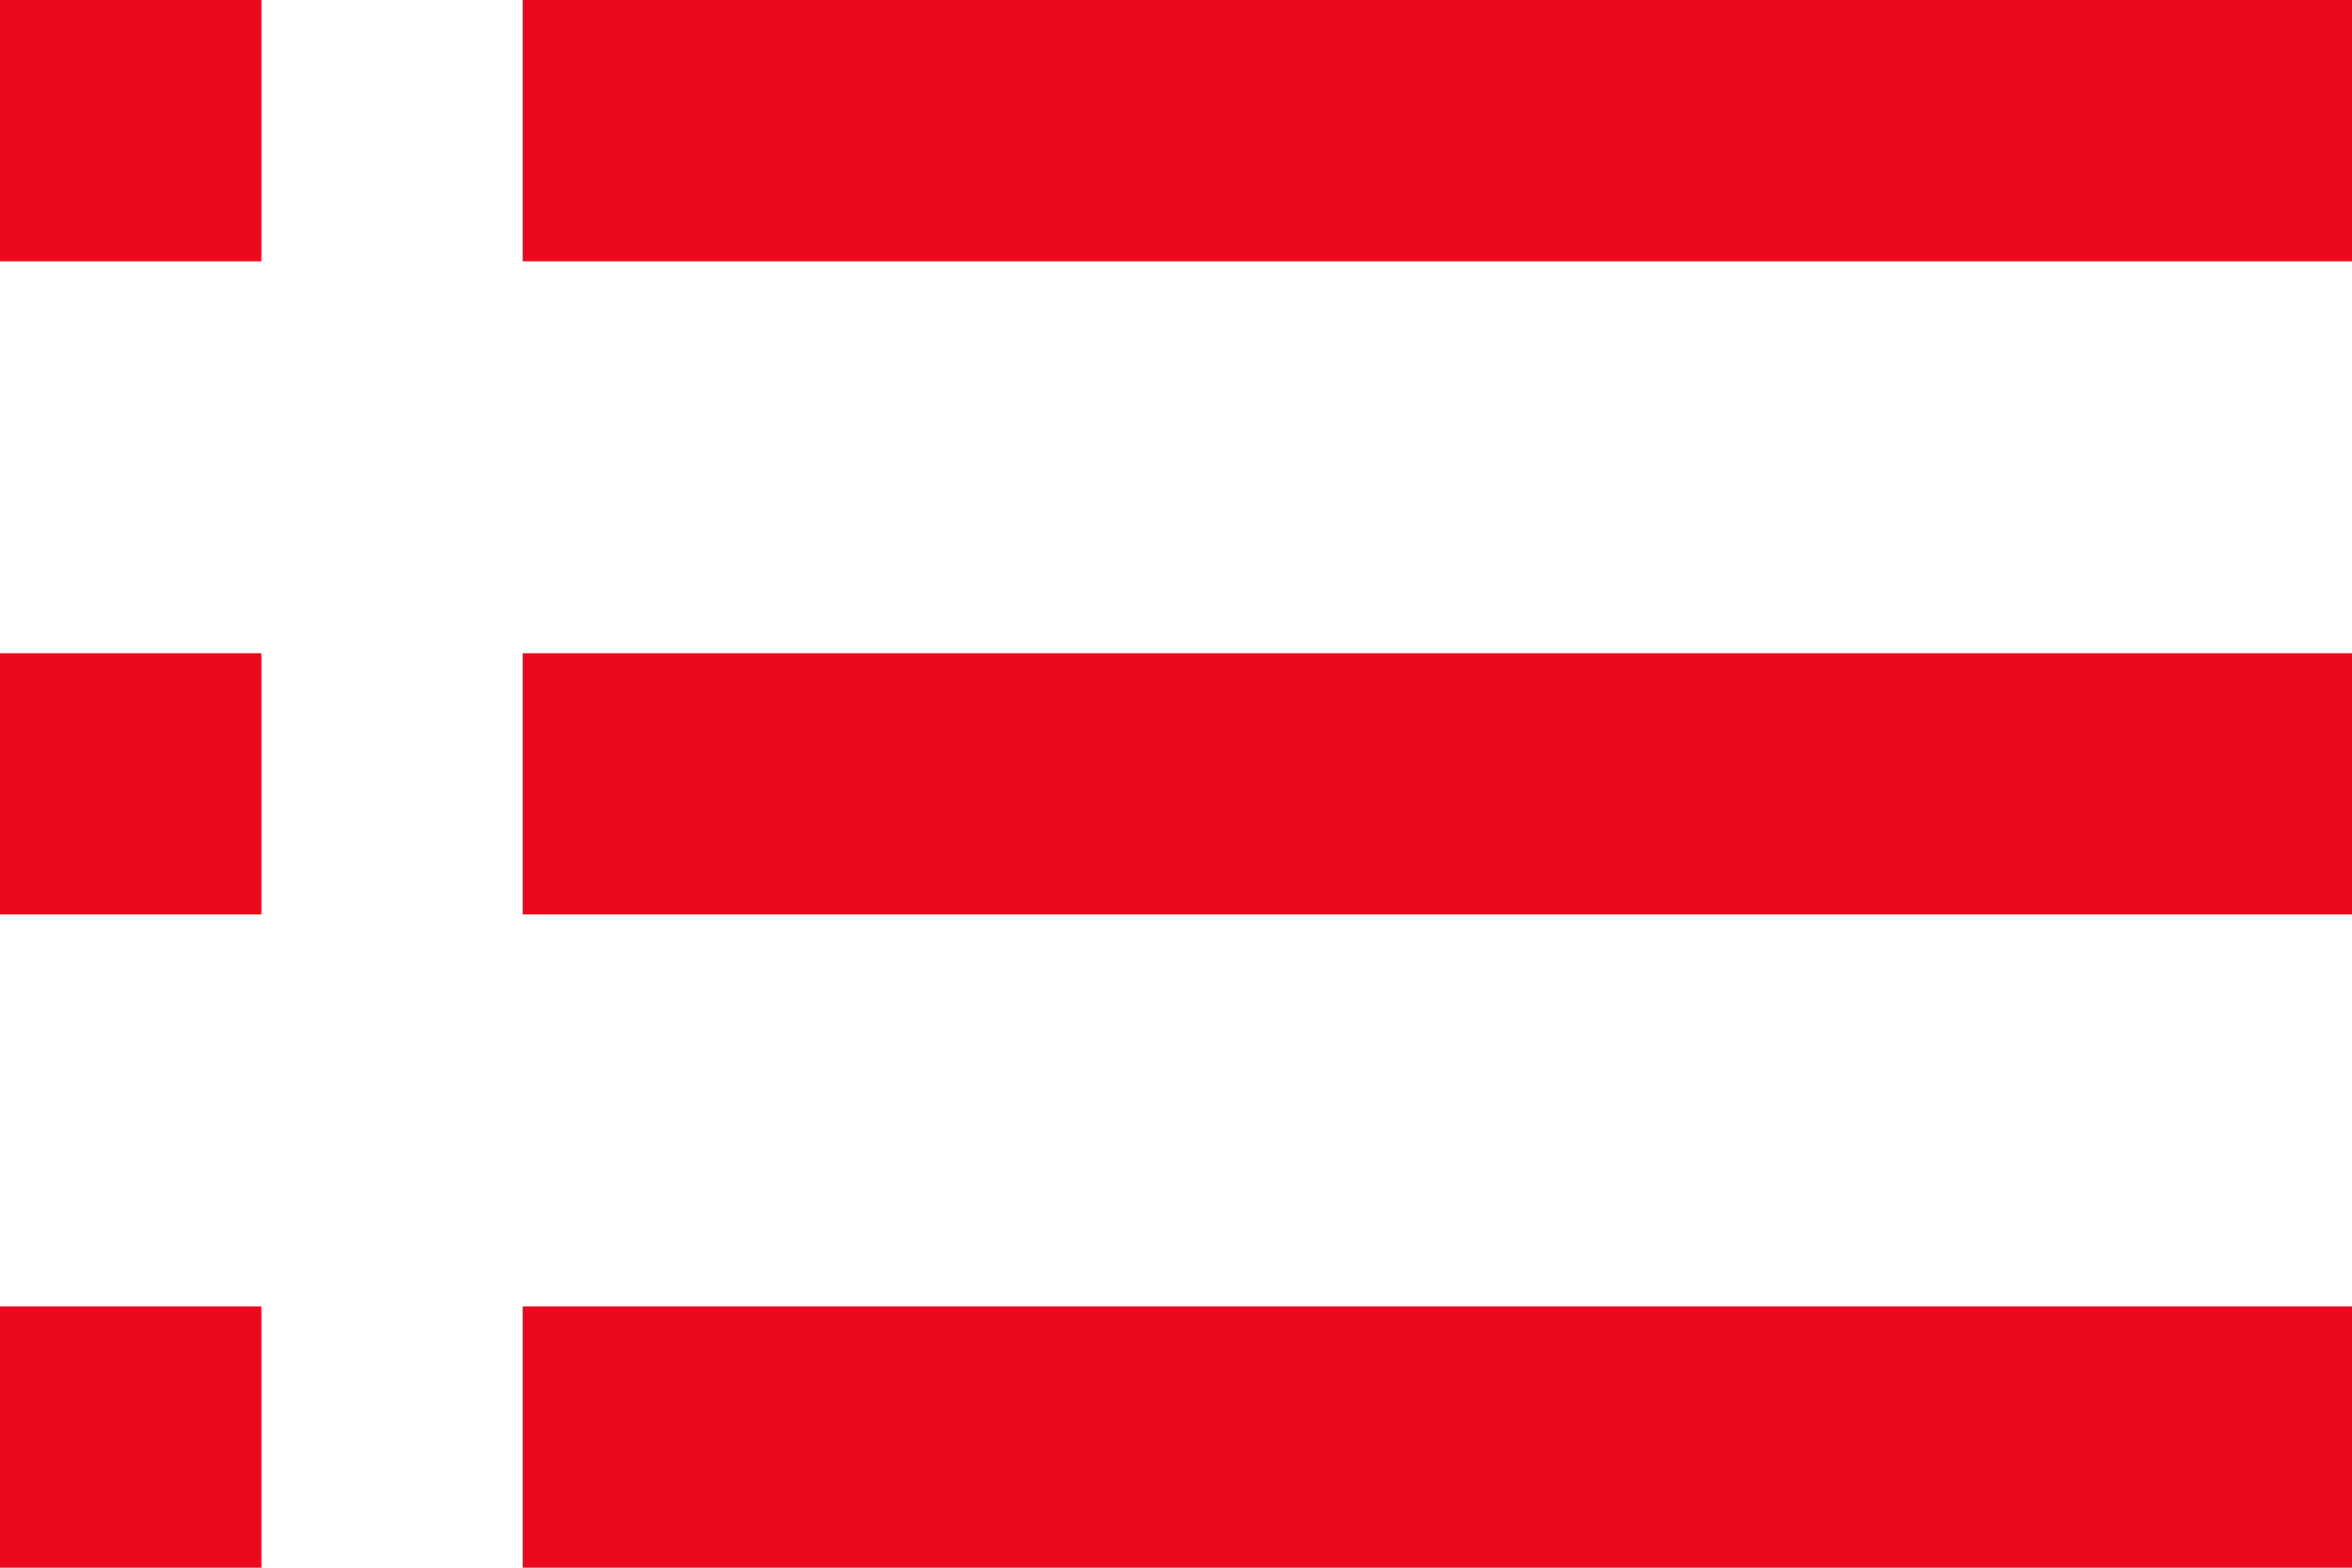
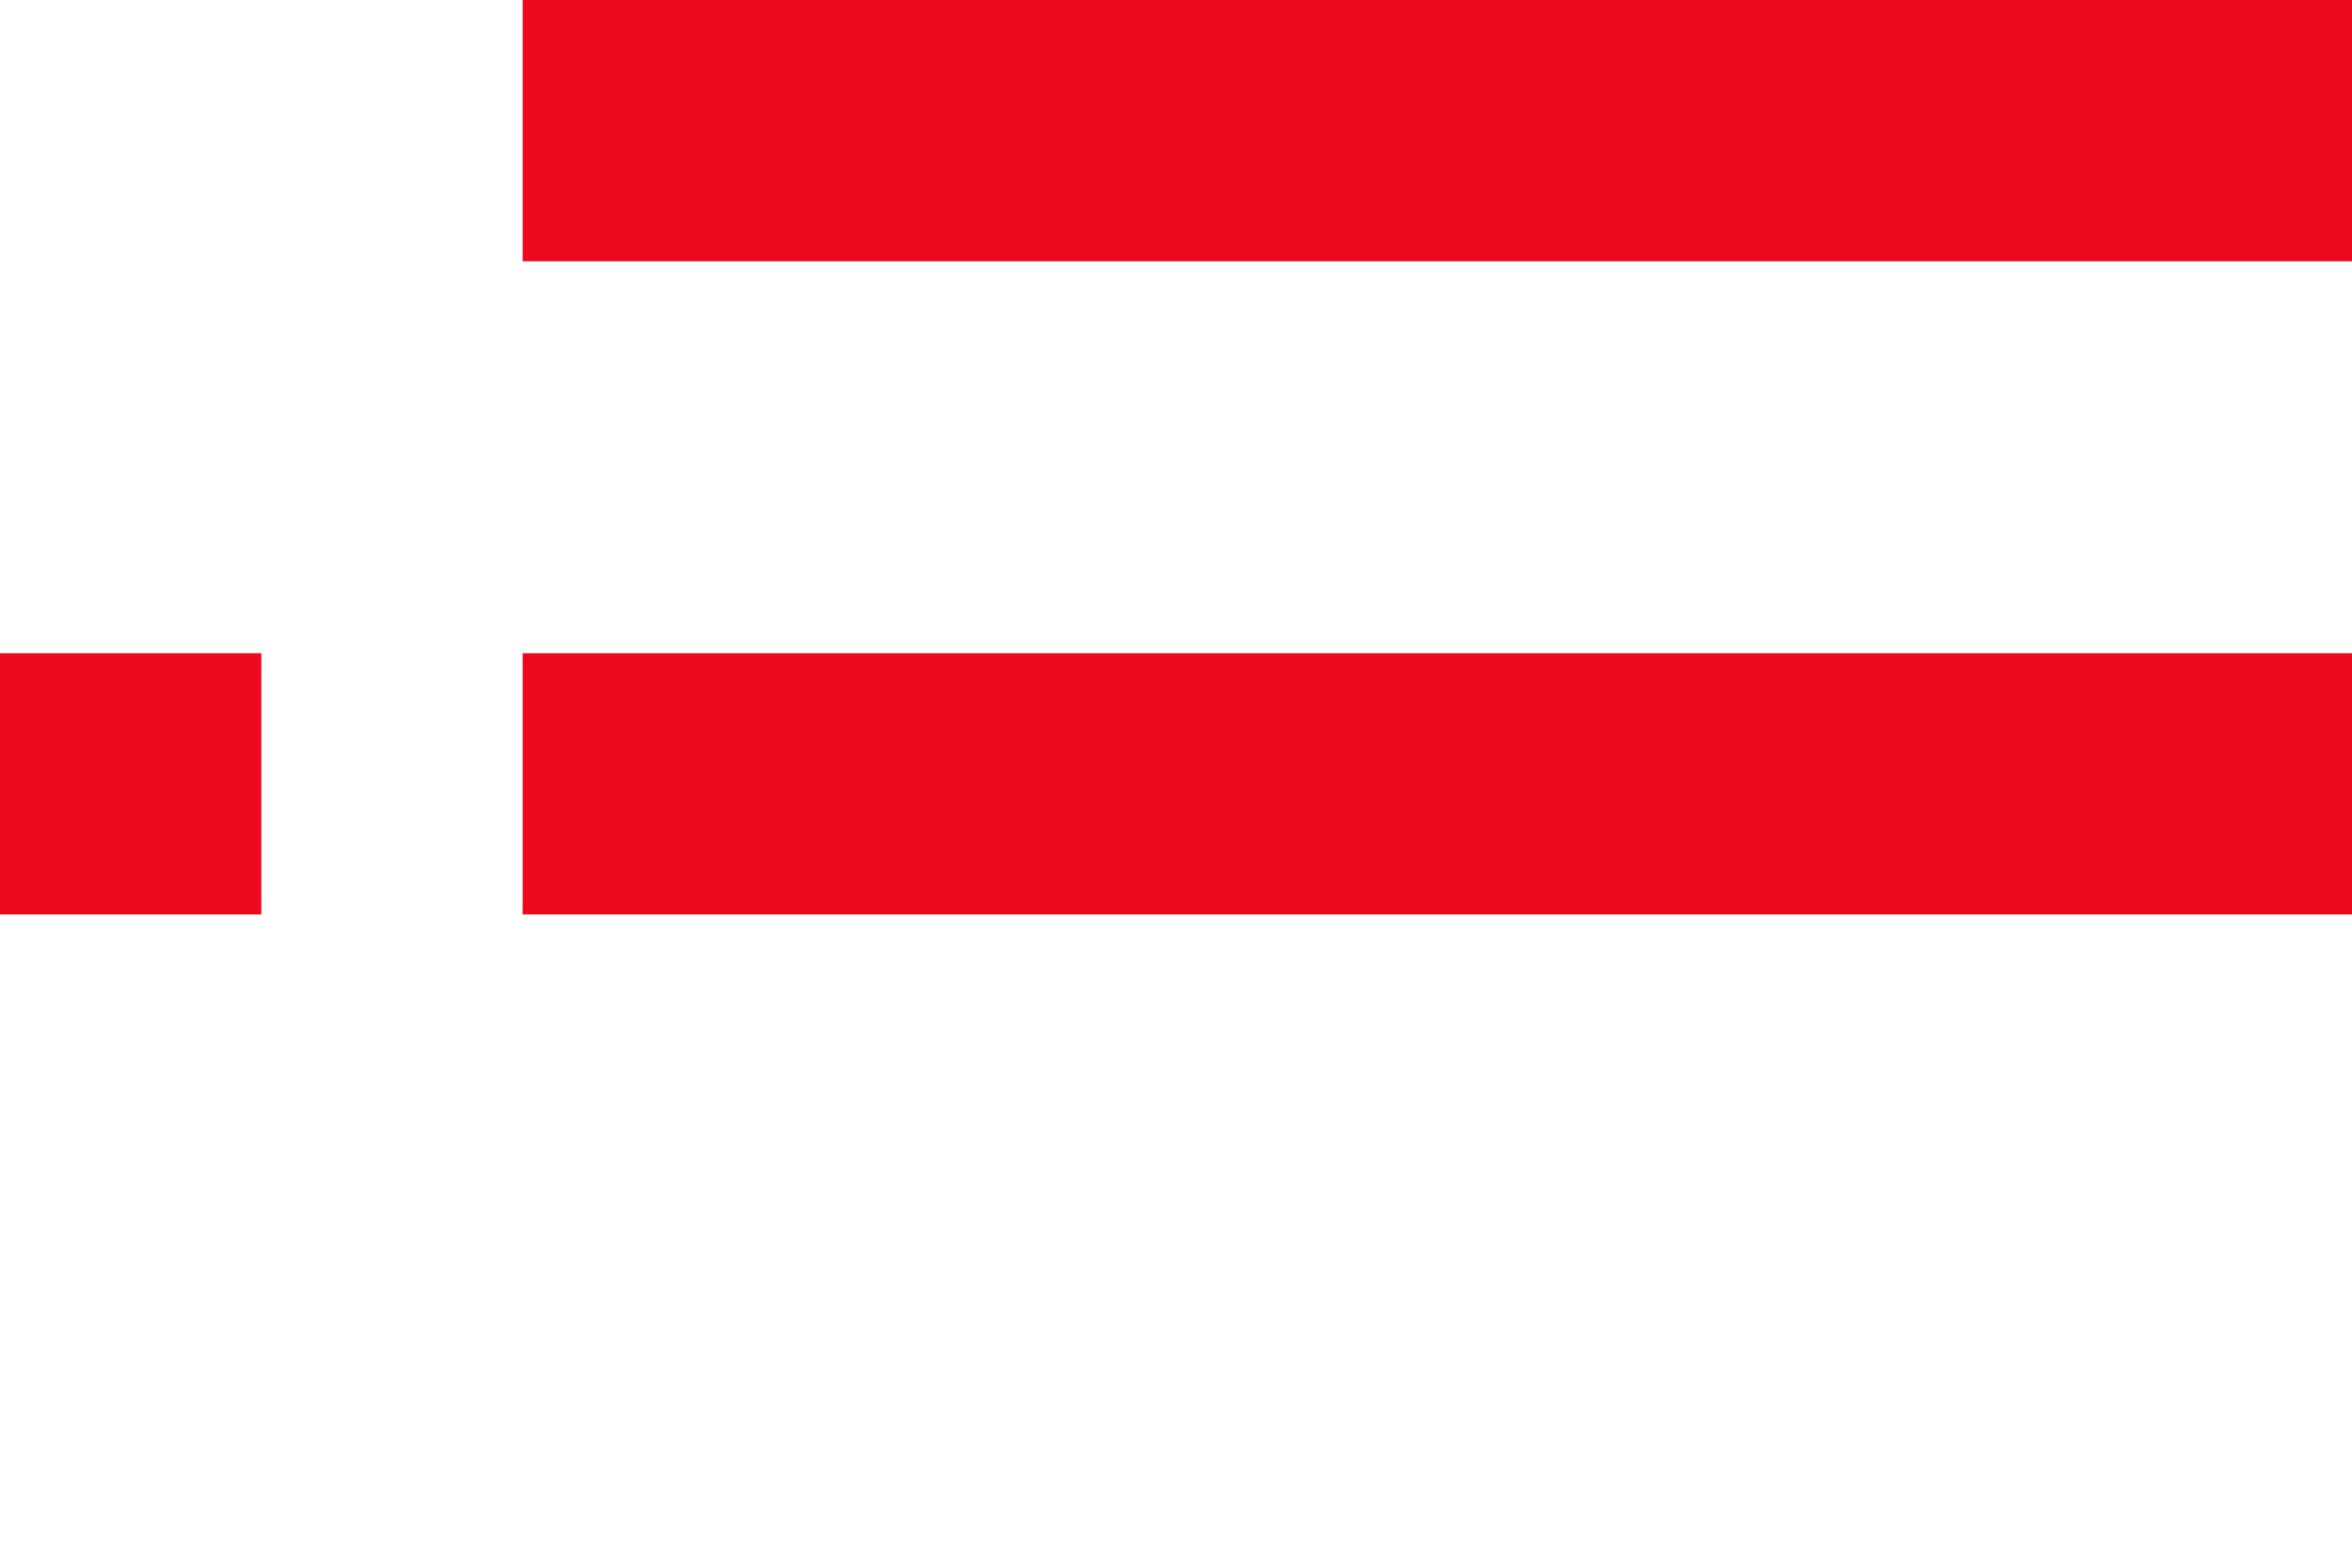
<svg xmlns="http://www.w3.org/2000/svg" id="icon-list.svg" width="18" height="12" viewBox="0 0 18 12">
  <defs>
    <style>
      .cls-1 {
        fill: #eb0a1d;
      }
    </style>
  </defs>
  <rect id="長方形_2981_のコピー" data-name="長方形 2981 のコピー" class="cls-1" x="4" width="14" height="2" />
  <rect id="長方形_2981_のコピー_2" data-name="長方形 2981 のコピー 2" class="cls-1" x="4" y="5" width="14" height="2" />
-   <rect id="長方形_2981_のコピー_3" data-name="長方形 2981 のコピー 3" class="cls-1" x="4" y="10" width="14" height="2" />
-   <rect id="長方形_2981_のコピー_4" data-name="長方形 2981 のコピー 4" class="cls-1" width="2" height="2" />
  <rect id="長方形_2981_のコピー_4-2" data-name="長方形 2981 のコピー 4" class="cls-1" y="5" width="2" height="2" />
-   <rect id="長方形_2981_のコピー_4-3" data-name="長方形 2981 のコピー 4" class="cls-1" y="10" width="2" height="2" />
</svg>